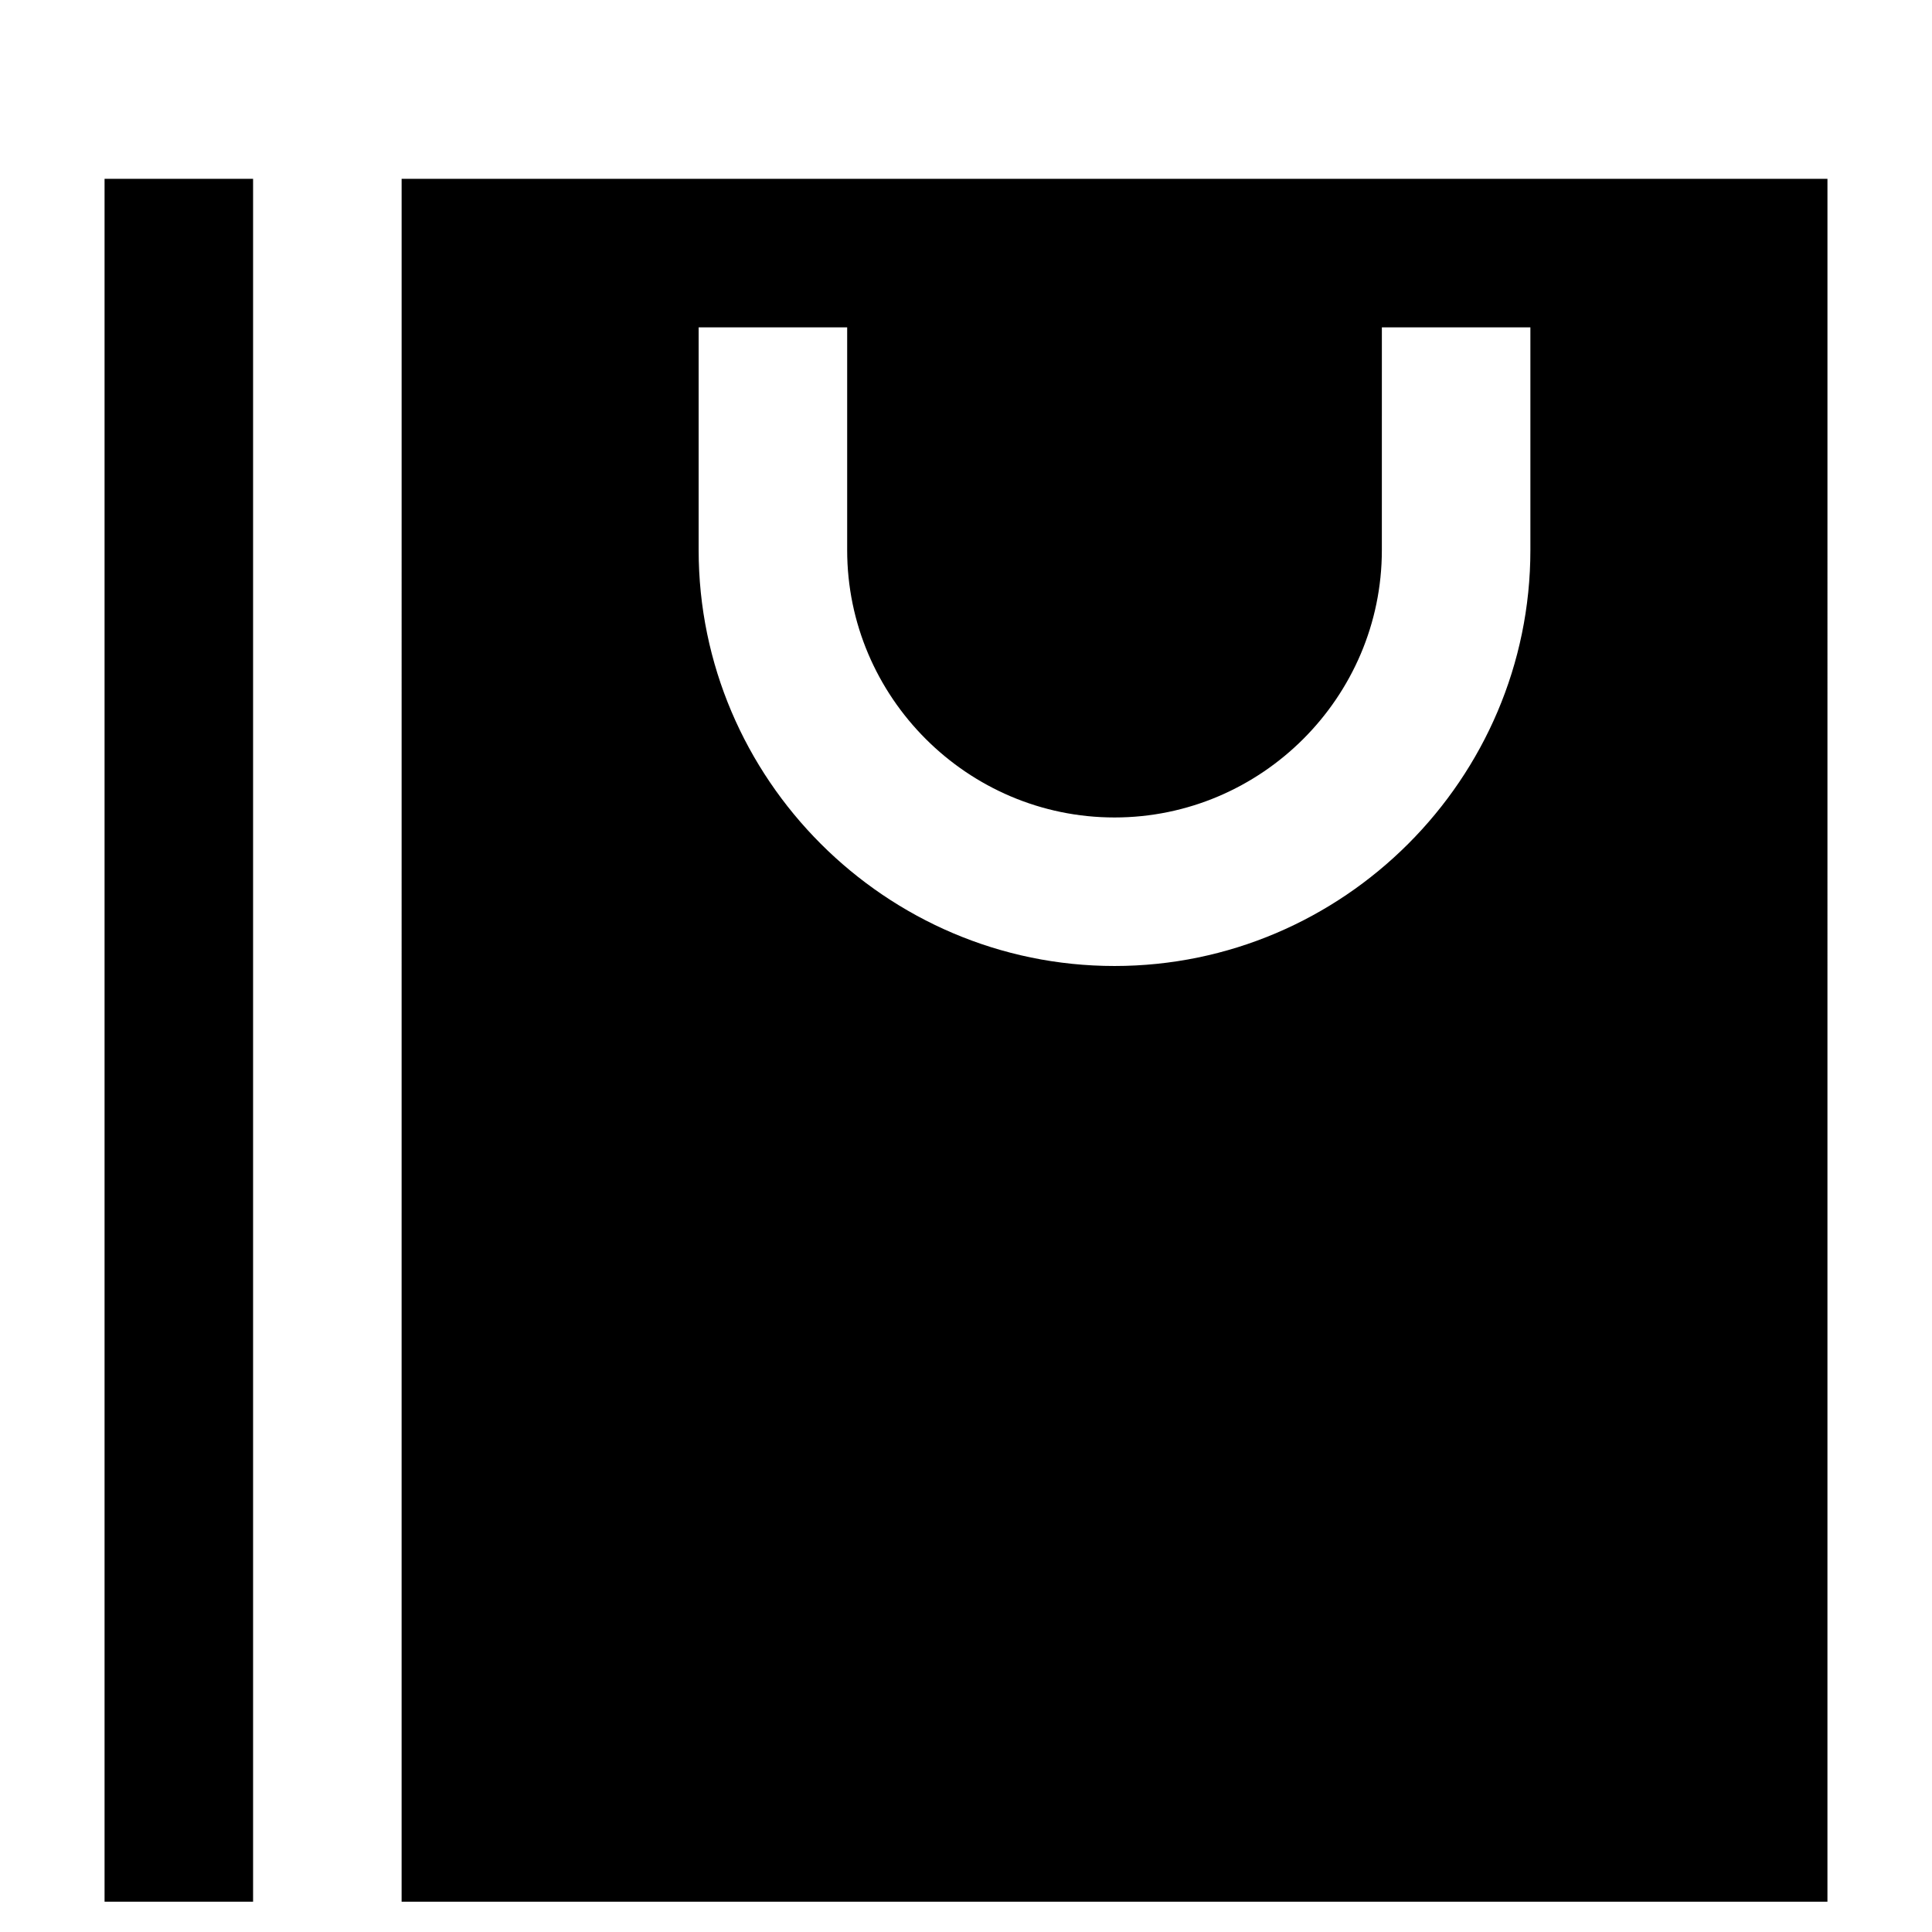
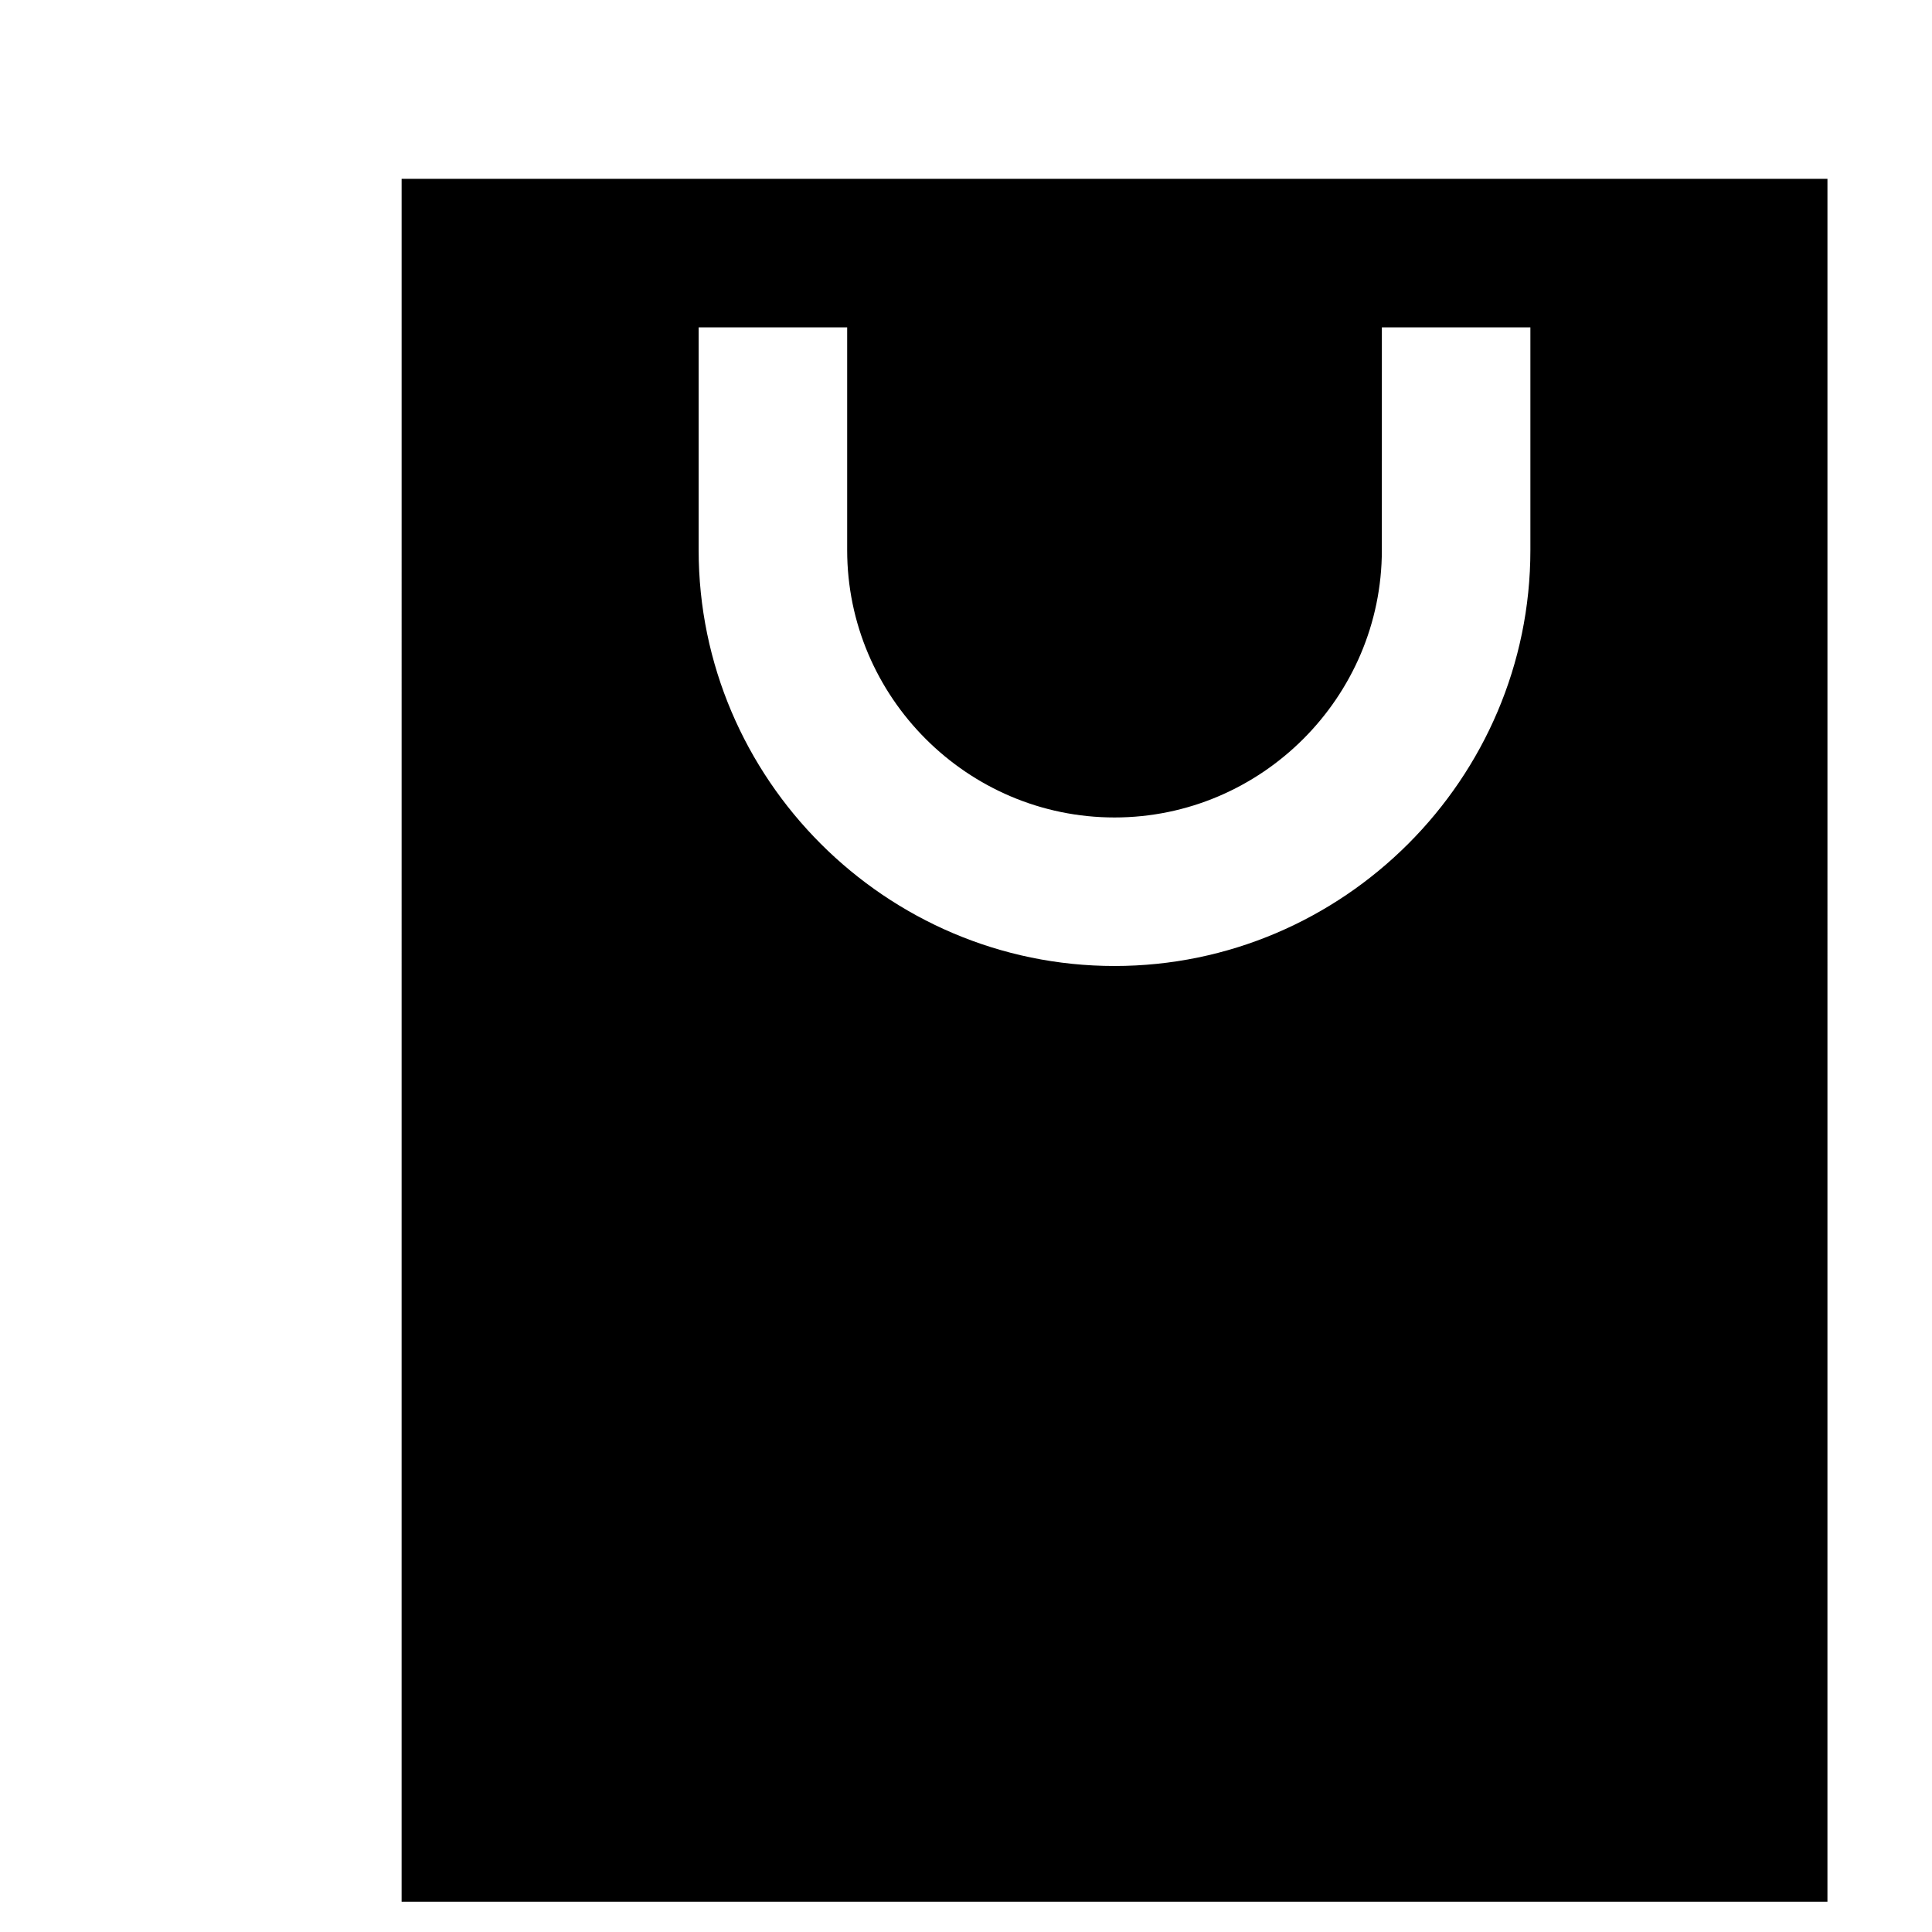
<svg xmlns="http://www.w3.org/2000/svg" fill="#000000" width="800px" height="800px" version="1.1" viewBox="144 144 512 512">
  <g>
-     <path d="m171.71 191.39h39.359v456.58h-39.359z" />
    <path d="m250.43 647.97h377.86l0.004-456.58h-377.86zm78.719-417.22h39.359v59.039c0 38.965 31.883 70.848 70.848 70.848 38.965 0 70.848-31.883 70.848-70.848l0.004-59.039h39.359v59.039c0 60.613-49.594 110.21-110.21 110.21-60.617 0.004-110.21-49.59-110.21-110.21z" />
  </g>
</svg>